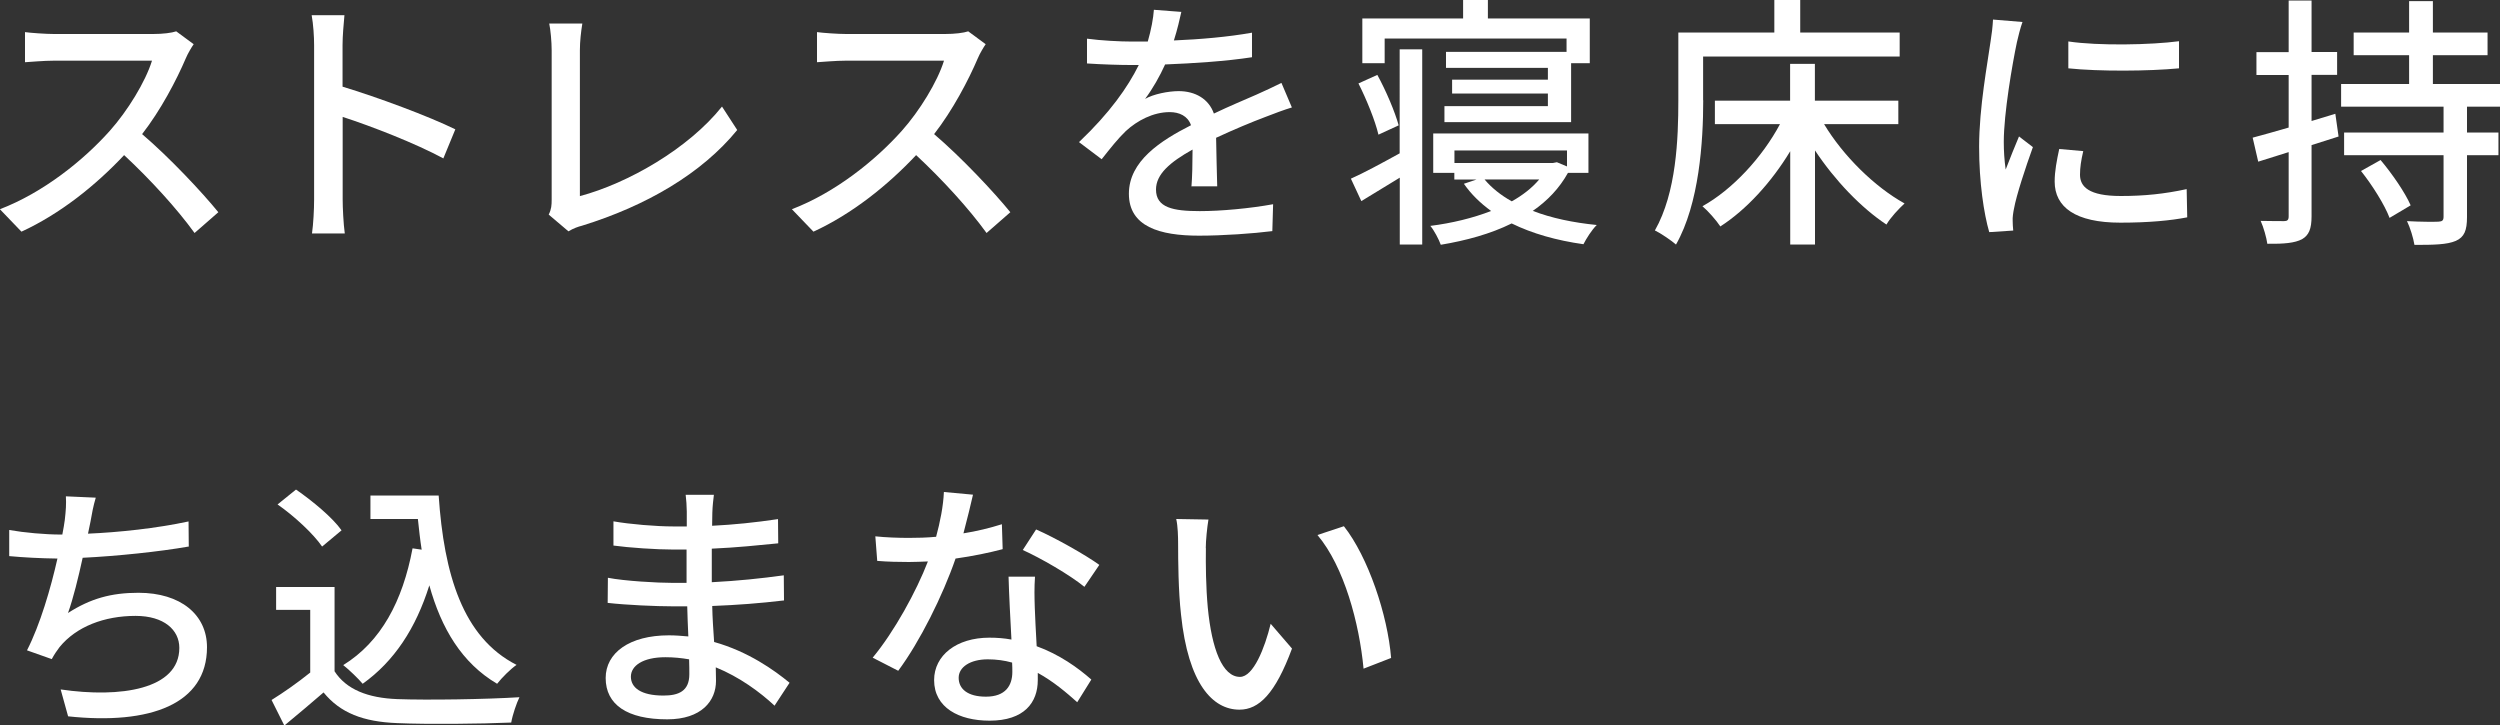
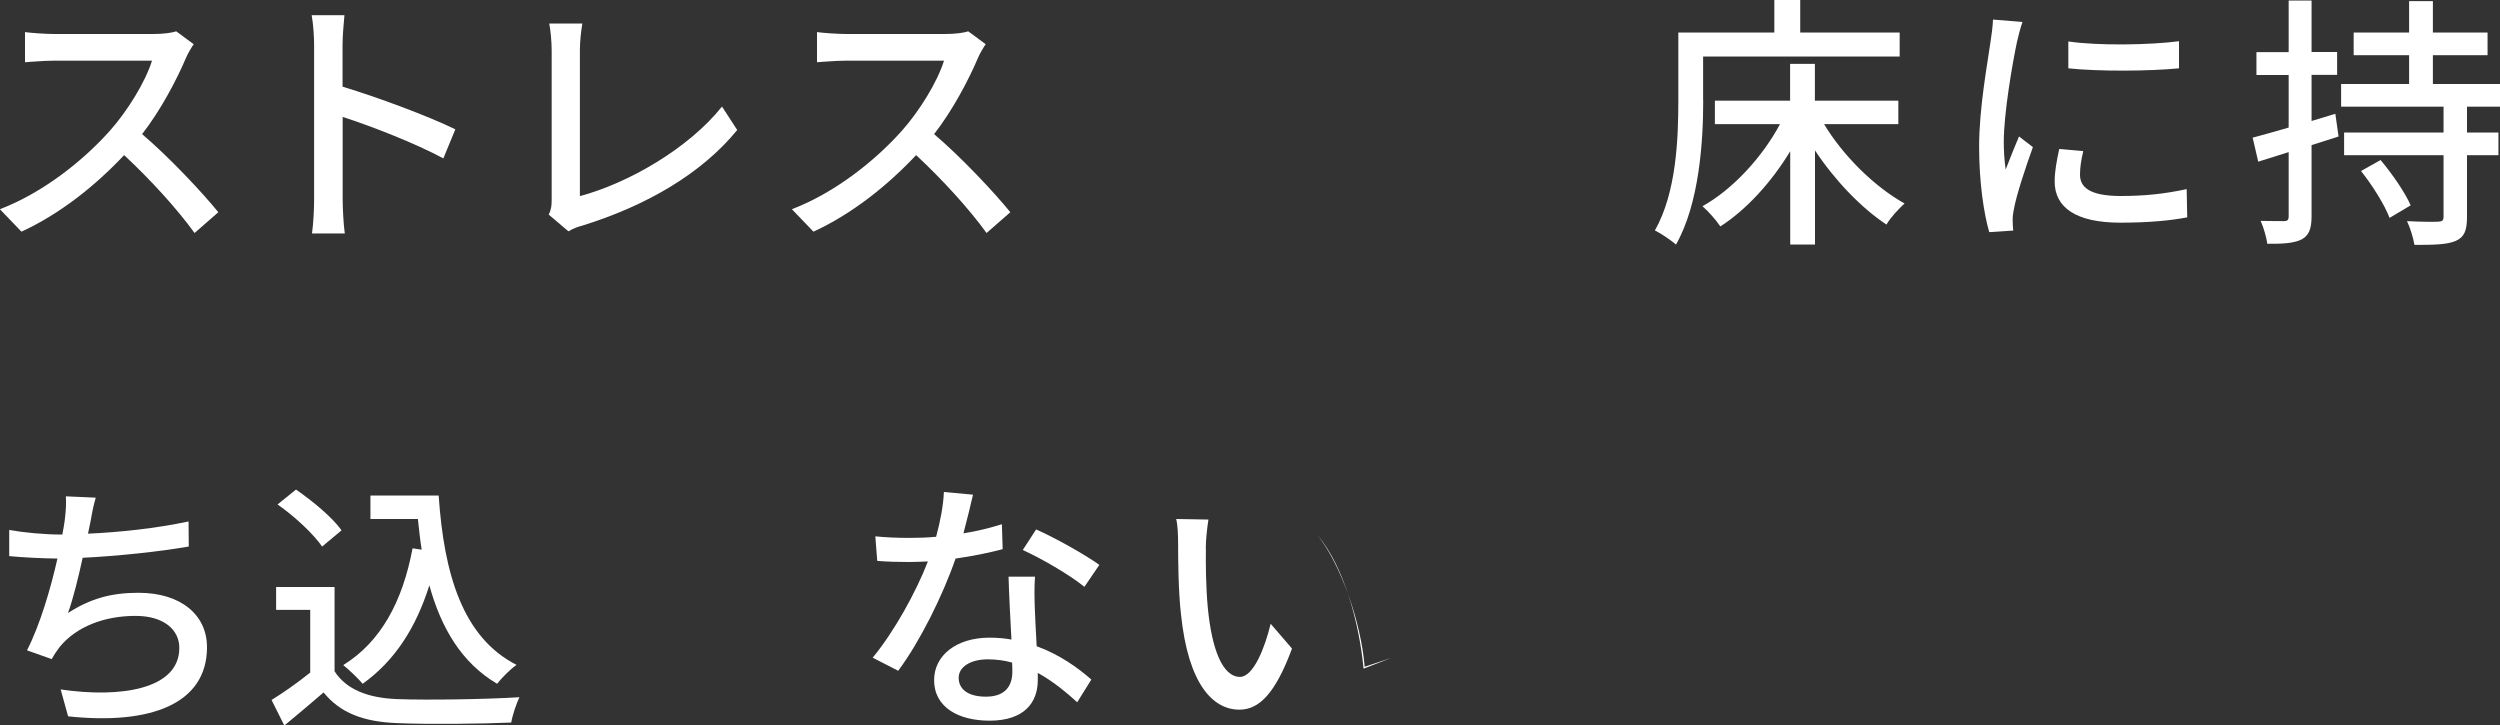
<svg xmlns="http://www.w3.org/2000/svg" id="_レイヤー_2" viewBox="0 0 225 65.29">
  <rect x="0" y="0" width="225" height="65.29" fill="#333333" stroke="none" />
  <g id="_レイヤー_1-2">
    <path d="M17.43,3.98c-.17.24-.53.84-.7,1.25-.84,1.97-2.26,4.68-3.94,6.84,2.47,2.11,5.38,5.21,6.86,7.03l-2.14,1.87c-1.56-2.16-3.96-4.8-6.34-7.01-2.57,2.74-5.78,5.3-9.24,6.89l-1.94-2.02c3.89-1.49,7.49-4.37,9.87-7.03,1.63-1.82,3.24-4.46,3.82-6.34H4.87c-.94,0-2.23.12-2.62.14v-2.71c.48.07,1.87.17,2.62.17h8.9c.89,0,1.68-.1,2.09-.24l1.56,1.15Z" style="fill:#fff; stroke-width:0px;" />
    <path d="M39.91,14.26c-2.54-1.37-6.43-2.88-9.07-3.74v7.42c0,.74.07,2.21.19,3.07h-2.95c.12-.84.19-2.14.19-3.07V4.06c0-.77-.07-1.87-.22-2.69h2.95c-.07.79-.17,1.85-.17,2.69v3.74c3.17.96,7.75,2.66,10.15,3.84l-1.08,2.62Z" style="fill:#fff; stroke-width:0px;" />
    <path d="M49.39,19.3c.24-.48.26-.84.26-1.34V4.54c0-.77-.1-1.87-.22-2.42h2.98c-.12.74-.22,1.61-.22,2.4v13.13c4.32-1.15,9.77-4.27,12.79-8.06l1.37,2.11c-3.19,3.91-8.16,6.82-13.99,8.62-.29.07-.74.22-1.2.5l-1.78-1.51Z" style="fill:#fff; stroke-width:0px;" />
    <path d="M88.71,3.98c-.17.24-.53.84-.7,1.25-.84,1.97-2.26,4.68-3.94,6.84,2.47,2.11,5.38,5.21,6.86,7.03l-2.14,1.87c-1.56-2.16-3.96-4.8-6.34-7.01-2.57,2.74-5.78,5.3-9.24,6.89l-1.94-2.02c3.89-1.49,7.49-4.37,9.87-7.03,1.63-1.82,3.24-4.46,3.82-6.34h-8.81c-.94,0-2.23.12-2.62.14v-2.71c.48.07,1.87.17,2.62.17h8.9c.89,0,1.68-.1,2.09-.24l1.56,1.15Z" style="fill:#fff; stroke-width:0px;" />
-     <path d="M107.23,16.8c.07-.82.1-2.16.1-3.34-2.02,1.13-3.29,2.21-3.29,3.6,0,1.63,1.54,1.94,3.94,1.94,1.92,0,4.51-.24,6.6-.62l-.07,2.42c-1.73.22-4.46.41-6.6.41-3.55,0-6.31-.82-6.31-3.77s2.86-4.78,5.59-6.17c-.29-.84-1.06-1.18-1.92-1.18-1.49,0-2.93.77-3.94,1.7-.7.67-1.39,1.54-2.18,2.54l-2.04-1.54c2.78-2.64,4.39-4.94,5.38-6.94h-.7c-.98,0-2.64-.05-3.96-.14v-2.23c1.25.17,2.95.26,4.08.26h1.39c.31-1.08.5-2.11.55-2.86l2.47.19c-.14.62-.34,1.54-.67,2.57,2.35-.1,4.85-.31,7.03-.7v2.21c-2.33.36-5.26.55-7.82.65-.48,1.06-1.1,2.16-1.8,3.1.74-.43,2.09-.7,3.02-.7,1.49,0,2.71.7,3.17,2.02,1.46-.7,2.69-1.2,3.82-1.7.79-.36,1.49-.67,2.26-1.06l.94,2.21c-.65.19-1.68.58-2.4.86-1.22.46-2.76,1.1-4.42,1.87.02,1.34.07,3.24.1,4.37h-2.3Z" style="fill:#fff; stroke-width:0px;" />
-     <path d="M125.98,4.44h2.02v17.57h-2.02v-6.02c-1.2.74-2.38,1.46-3.46,2.11l-.94-2.02c1.13-.5,2.74-1.37,4.39-2.28V4.44ZM124.06,12.12c-.29-1.25-1.08-3.19-1.8-4.61l1.7-.77c.79,1.44,1.58,3.31,1.92,4.54l-1.82.84ZM124.63,5.69h-2.02V1.66h9.07V0h2.23v1.66h9.17v4.03h-1.68v5.3h-11.4v-1.44h9.31v-1.13h-8.62v-1.25h8.62v-1.06h-9.17v-1.44h10.85v-1.2h-16.37v2.21ZM141.12,15.55c-.77,1.39-1.85,2.52-3.17,3.43,1.68.65,3.65,1.06,5.76,1.27-.43.41-.94,1.22-1.2,1.73-2.42-.34-4.61-.96-6.46-1.87-1.9.94-4.1,1.54-6.38,1.92-.17-.48-.6-1.3-.94-1.7,1.92-.24,3.82-.7,5.47-1.34-.96-.7-1.8-1.51-2.45-2.45l1.13-.38h-1.99v-.6h-1.9v-3.55h13.97v3.55h-1.85ZM130.9,14.67h8.86l.36-.07.91.38v-1.44h-10.13v1.13ZM133.61,16.15c.62.74,1.46,1.42,2.45,1.97.98-.55,1.82-1.2,2.47-1.97h-4.92Z" style="fill:#fff; stroke-width:0px;" />
    <path d="M153.29,9.02c0,3.74-.36,9.31-2.45,12.99-.41-.36-1.39-1.03-1.9-1.27,1.94-3.41,2.11-8.28,2.11-11.71V2.93h8.64V0h2.33v2.93h8.95v2.16h-17.69v3.94ZM164.16,11.16c1.73,2.88,4.56,5.66,7.25,7.15-.5.46-1.27,1.27-1.63,1.9-2.28-1.51-4.63-3.96-6.43-6.67v8.47h-2.23v-8.4c-1.68,2.78-3.94,5.26-6.29,6.77-.36-.55-1.1-1.39-1.61-1.82,2.69-1.49,5.38-4.39,6.98-7.39h-5.86v-2.11h6.77v-3.31h2.23v3.31h7.51v2.11h-6.7Z" style="fill:#fff; stroke-width:0px;" />
    <path d="M182.02,1.99c-.17.46-.41,1.39-.5,1.82-.41,1.94-1.18,6.41-1.18,8.95,0,.84.05,1.63.17,2.5.36-.96.84-2.11,1.2-2.98l1.25.96c-.65,1.8-1.49,4.34-1.7,5.54-.07.31-.14.82-.12,1.08,0,.24.02.6.05.89l-2.16.14c-.48-1.66-.91-4.46-.91-7.68,0-3.55.77-7.58,1.03-9.48.1-.6.19-1.34.22-1.97l2.66.22ZM187.49,13.61c-.19.82-.29,1.46-.29,2.11,0,1.08.79,1.92,3.67,1.92,2.14,0,3.94-.19,5.93-.62l.05,2.54c-1.49.29-3.46.48-6.02.48-4.03,0-5.91-1.39-5.91-3.7,0-.94.19-1.9.41-2.93l2.16.19ZM196.11,3.7v2.45c-2.71.26-7.2.29-9.96,0v-2.42c2.71.41,7.49.31,9.96-.02Z" style="fill:#fff; stroke-width:0px;" />
    <path d="M210.46,12.29l-2.42.77v6.41c0,1.13-.24,1.7-.86,2.06-.65.34-1.61.43-3.12.41-.07-.53-.34-1.49-.6-2.06.94.02,1.85.02,2.11.02.29,0,.41-.1.41-.43v-5.78l-2.74.86-.5-2.16c.89-.24,2.02-.55,3.24-.91v-4.73h-2.9v-2.06h2.9V.05h2.06v4.63h2.3v2.06h-2.3v4.15l2.14-.65.29,2.04ZM222.03,9.6v2.33h2.83v2.04h-2.83v5.57c0,1.2-.24,1.8-1.01,2.14-.79.34-1.99.36-3.72.36-.1-.62-.38-1.54-.67-2.14,1.22.07,2.47.07,2.83.05.36-.02.46-.12.46-.46v-5.52h-8.95v-2.04h8.95v-2.33h-9.22v-2.04h6.12v-2.59h-4.99v-2.04h4.99V.1h2.14v2.83h4.92v2.04h-4.92v2.59h6.05v2.04h-2.98ZM214.25,14.4c1.03,1.22,2.21,2.93,2.71,4.08l-1.9,1.13c-.43-1.15-1.54-2.93-2.57-4.22l1.75-.98Z" style="fill:#fff; stroke-width:0px;" />
    <path d="M16.97,49.19c-2.62.46-6.43.86-9.53,1.01-.38,1.75-.86,3.7-1.32,4.97,2.02-1.3,3.89-1.82,6.34-1.82,3.82,0,6.17,1.99,6.17,4.9,0,5.11-5.09,7.01-12.5,6.22l-.67-2.42c5.38.79,10.68,0,10.68-3.74,0-1.61-1.37-2.88-3.94-2.88-2.81,0-5.33.96-6.84,2.81-.26.34-.48.67-.7,1.08l-2.23-.79c1.18-2.3,2.14-5.59,2.74-8.26-1.56-.02-3.05-.1-4.34-.22v-2.35c1.37.24,3.22.41,4.68.41h.1c.1-.5.17-.94.22-1.3.1-.86.14-1.44.1-2.14l2.69.12c-.22.72-.36,1.49-.48,2.18l-.22,1.06c2.78-.12,6.17-.48,9.05-1.1l.02,2.28Z" style="fill:#fff; stroke-width:0px;" />
    <path d="M30.1,60.4c1.06,1.66,3.02,2.42,5.66,2.52,2.66.1,7.99.02,10.99-.17-.26.53-.62,1.58-.74,2.28-2.71.12-7.54.17-10.27.05-3.05-.12-5.11-.91-6.62-2.76-1.13.98-2.28,1.94-3.53,2.98l-1.15-2.3c1.08-.67,2.35-1.56,3.48-2.47v-5.64h-3.07v-2.06h5.26v7.58ZM28.99,49.19c-.77-1.13-2.5-2.74-4.01-3.79l1.66-1.34c1.49,1.03,3.29,2.52,4.1,3.67l-1.75,1.46ZM39.48,44.6c.48,7.08,2.16,12.77,7.01,15.24-.53.36-1.32,1.15-1.75,1.7-3.17-1.87-5.02-4.97-6.1-8.86-1.22,3.89-3.17,6.84-6,8.86-.36-.43-1.22-1.27-1.75-1.68,3.41-2.11,5.35-5.76,6.24-10.51l.82.12c-.14-.89-.24-1.82-.34-2.76h-4.27v-2.11h6.14Z" style="fill:#fff; stroke-width:0px;" />
-     <path d="M69.72,63.52c-1.34-1.25-3.17-2.59-5.3-3.46,0,.48.02.89.02,1.22,0,1.8-1.3,3.46-4.39,3.46-3.6,0-5.54-1.32-5.54-3.72,0-2.26,2.14-3.84,5.69-3.84.6,0,1.18.05,1.75.1-.05-.89-.07-1.85-.1-2.71h-1.3c-1.51,0-4.2-.12-5.86-.31l.02-2.26c1.49.29,4.42.46,5.86.46h1.22v-3h-1.18c-1.58,0-4.01-.17-5.4-.36v-2.18c1.46.26,3.84.46,5.38.46h1.22v-1.34c0-.43-.05-1.13-.1-1.51h2.54c-.05.43-.12.96-.14,1.61,0,.26-.02.7-.02,1.18,1.99-.1,3.84-.29,5.93-.6l.02,2.18c-1.73.17-3.72.38-5.98.48v3.02c2.35-.12,4.44-.34,6.48-.62l.02,2.26c-2.21.26-4.18.41-6.46.5.02,1.08.1,2.21.17,3.24,3.07.86,5.42,2.54,6.79,3.67l-1.37,2.09ZM62.02,59.34c-.7-.12-1.39-.19-2.14-.19-2.02,0-3.1.77-3.1,1.75s.89,1.7,2.93,1.7c1.34,0,2.33-.38,2.33-1.92,0-.34,0-.79-.02-1.34Z" style="fill:#fff; stroke-width:0px;" />
    <path d="M90.22,49.43c-1.18.31-2.64.62-4.22.84-1.15,3.34-3.22,7.49-5.16,10.1l-2.3-1.18c1.94-2.33,3.94-5.98,4.97-8.66-.58.02-1.13.05-1.7.05-.91,0-1.9-.02-2.86-.1l-.17-2.21c.94.1,2.06.14,3.02.14.79,0,1.61-.02,2.45-.1.36-1.32.65-2.78.7-4.03l2.62.24c-.19.82-.5,2.14-.86,3.48,1.2-.19,2.38-.48,3.46-.82l.07,2.23ZM93.15,51.9c-.07,1.01-.05,1.82-.02,2.78.02.77.1,2.14.17,3.48,2.04.74,3.72,1.94,4.92,3l-1.27,2.04c-.94-.84-2.14-1.87-3.55-2.64v.65c0,2.02-1.22,3.65-4.34,3.65-2.76,0-4.99-1.18-4.99-3.65,0-2.23,2.02-3.82,4.97-3.82.7,0,1.34.05,1.99.17-.1-1.87-.22-4.1-.26-5.66h2.4ZM91.08,59.63c-.67-.19-1.42-.29-2.18-.29-1.58,0-2.62.7-2.62,1.66,0,1.01.82,1.7,2.45,1.7,1.78,0,2.38-1.01,2.38-2.23,0-.24,0-.5-.02-.84ZM97.59,52.81c-1.32-1.08-3.94-2.59-5.54-3.31l1.2-1.85c1.7.74,4.51,2.33,5.69,3.19l-1.34,1.97Z" style="fill:#fff; stroke-width:0px;" />
-     <path d="M108.53,49.33c-.02,1.49,0,3.5.17,5.35.36,3.74,1.32,6.24,2.9,6.24,1.2,0,2.23-2.59,2.76-4.78l1.92,2.23c-1.51,4.08-2.98,5.5-4.73,5.5-2.4,0-4.61-2.3-5.26-8.57-.24-2.09-.26-4.92-.26-6.36,0-.6-.02-1.58-.17-2.23l2.9.05c-.12.7-.24,1.92-.24,2.57ZM125.19,59.22l-2.47.96c-.38-4.08-1.75-9.19-4.15-12.03l2.38-.79c2.18,2.76,3.94,7.99,4.25,11.86Z" style="fill:#fff; stroke-width:0px;" />
+     <path d="M108.53,49.33c-.02,1.49,0,3.5.17,5.35.36,3.74,1.32,6.24,2.9,6.24,1.2,0,2.23-2.59,2.76-4.78l1.92,2.23c-1.51,4.08-2.98,5.5-4.73,5.5-2.4,0-4.61-2.3-5.26-8.57-.24-2.09-.26-4.92-.26-6.36,0-.6-.02-1.58-.17-2.23l2.9.05c-.12.7-.24,1.92-.24,2.57ZM125.19,59.22l-2.47.96c-.38-4.08-1.75-9.19-4.15-12.03c2.18,2.76,3.94,7.99,4.25,11.86Z" style="fill:#fff; stroke-width:0px;" />
  </g>
</svg>